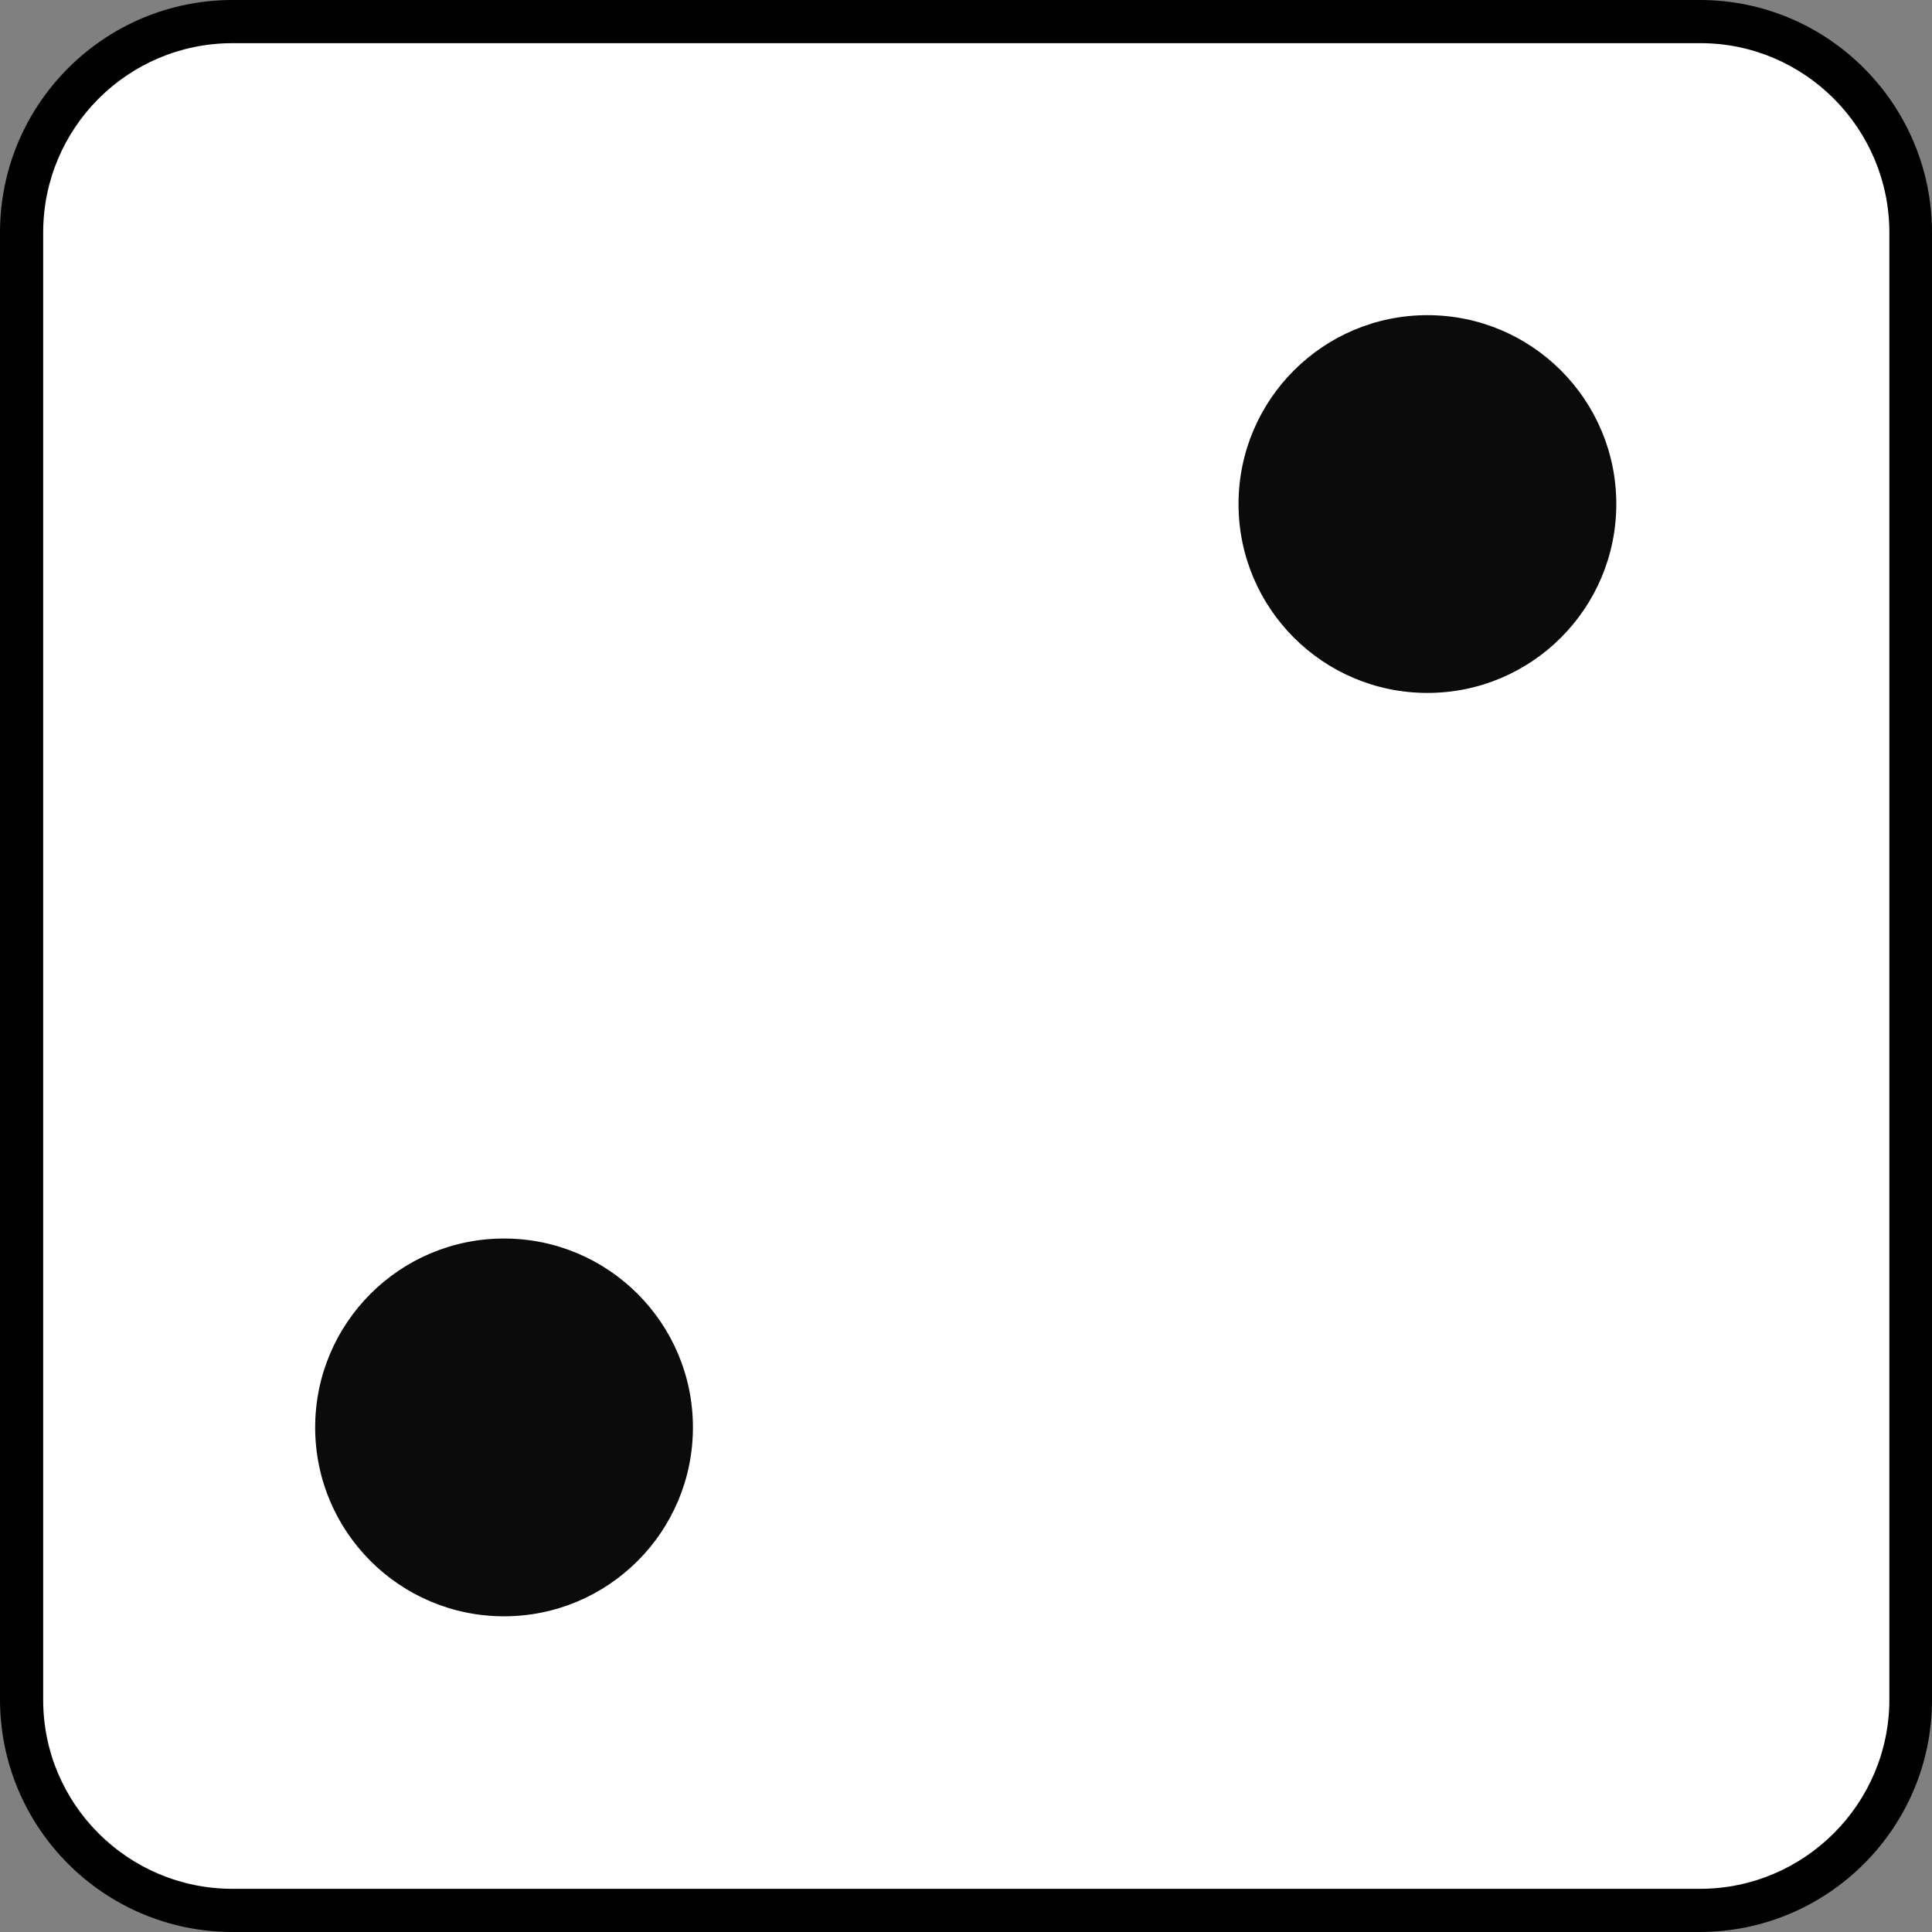
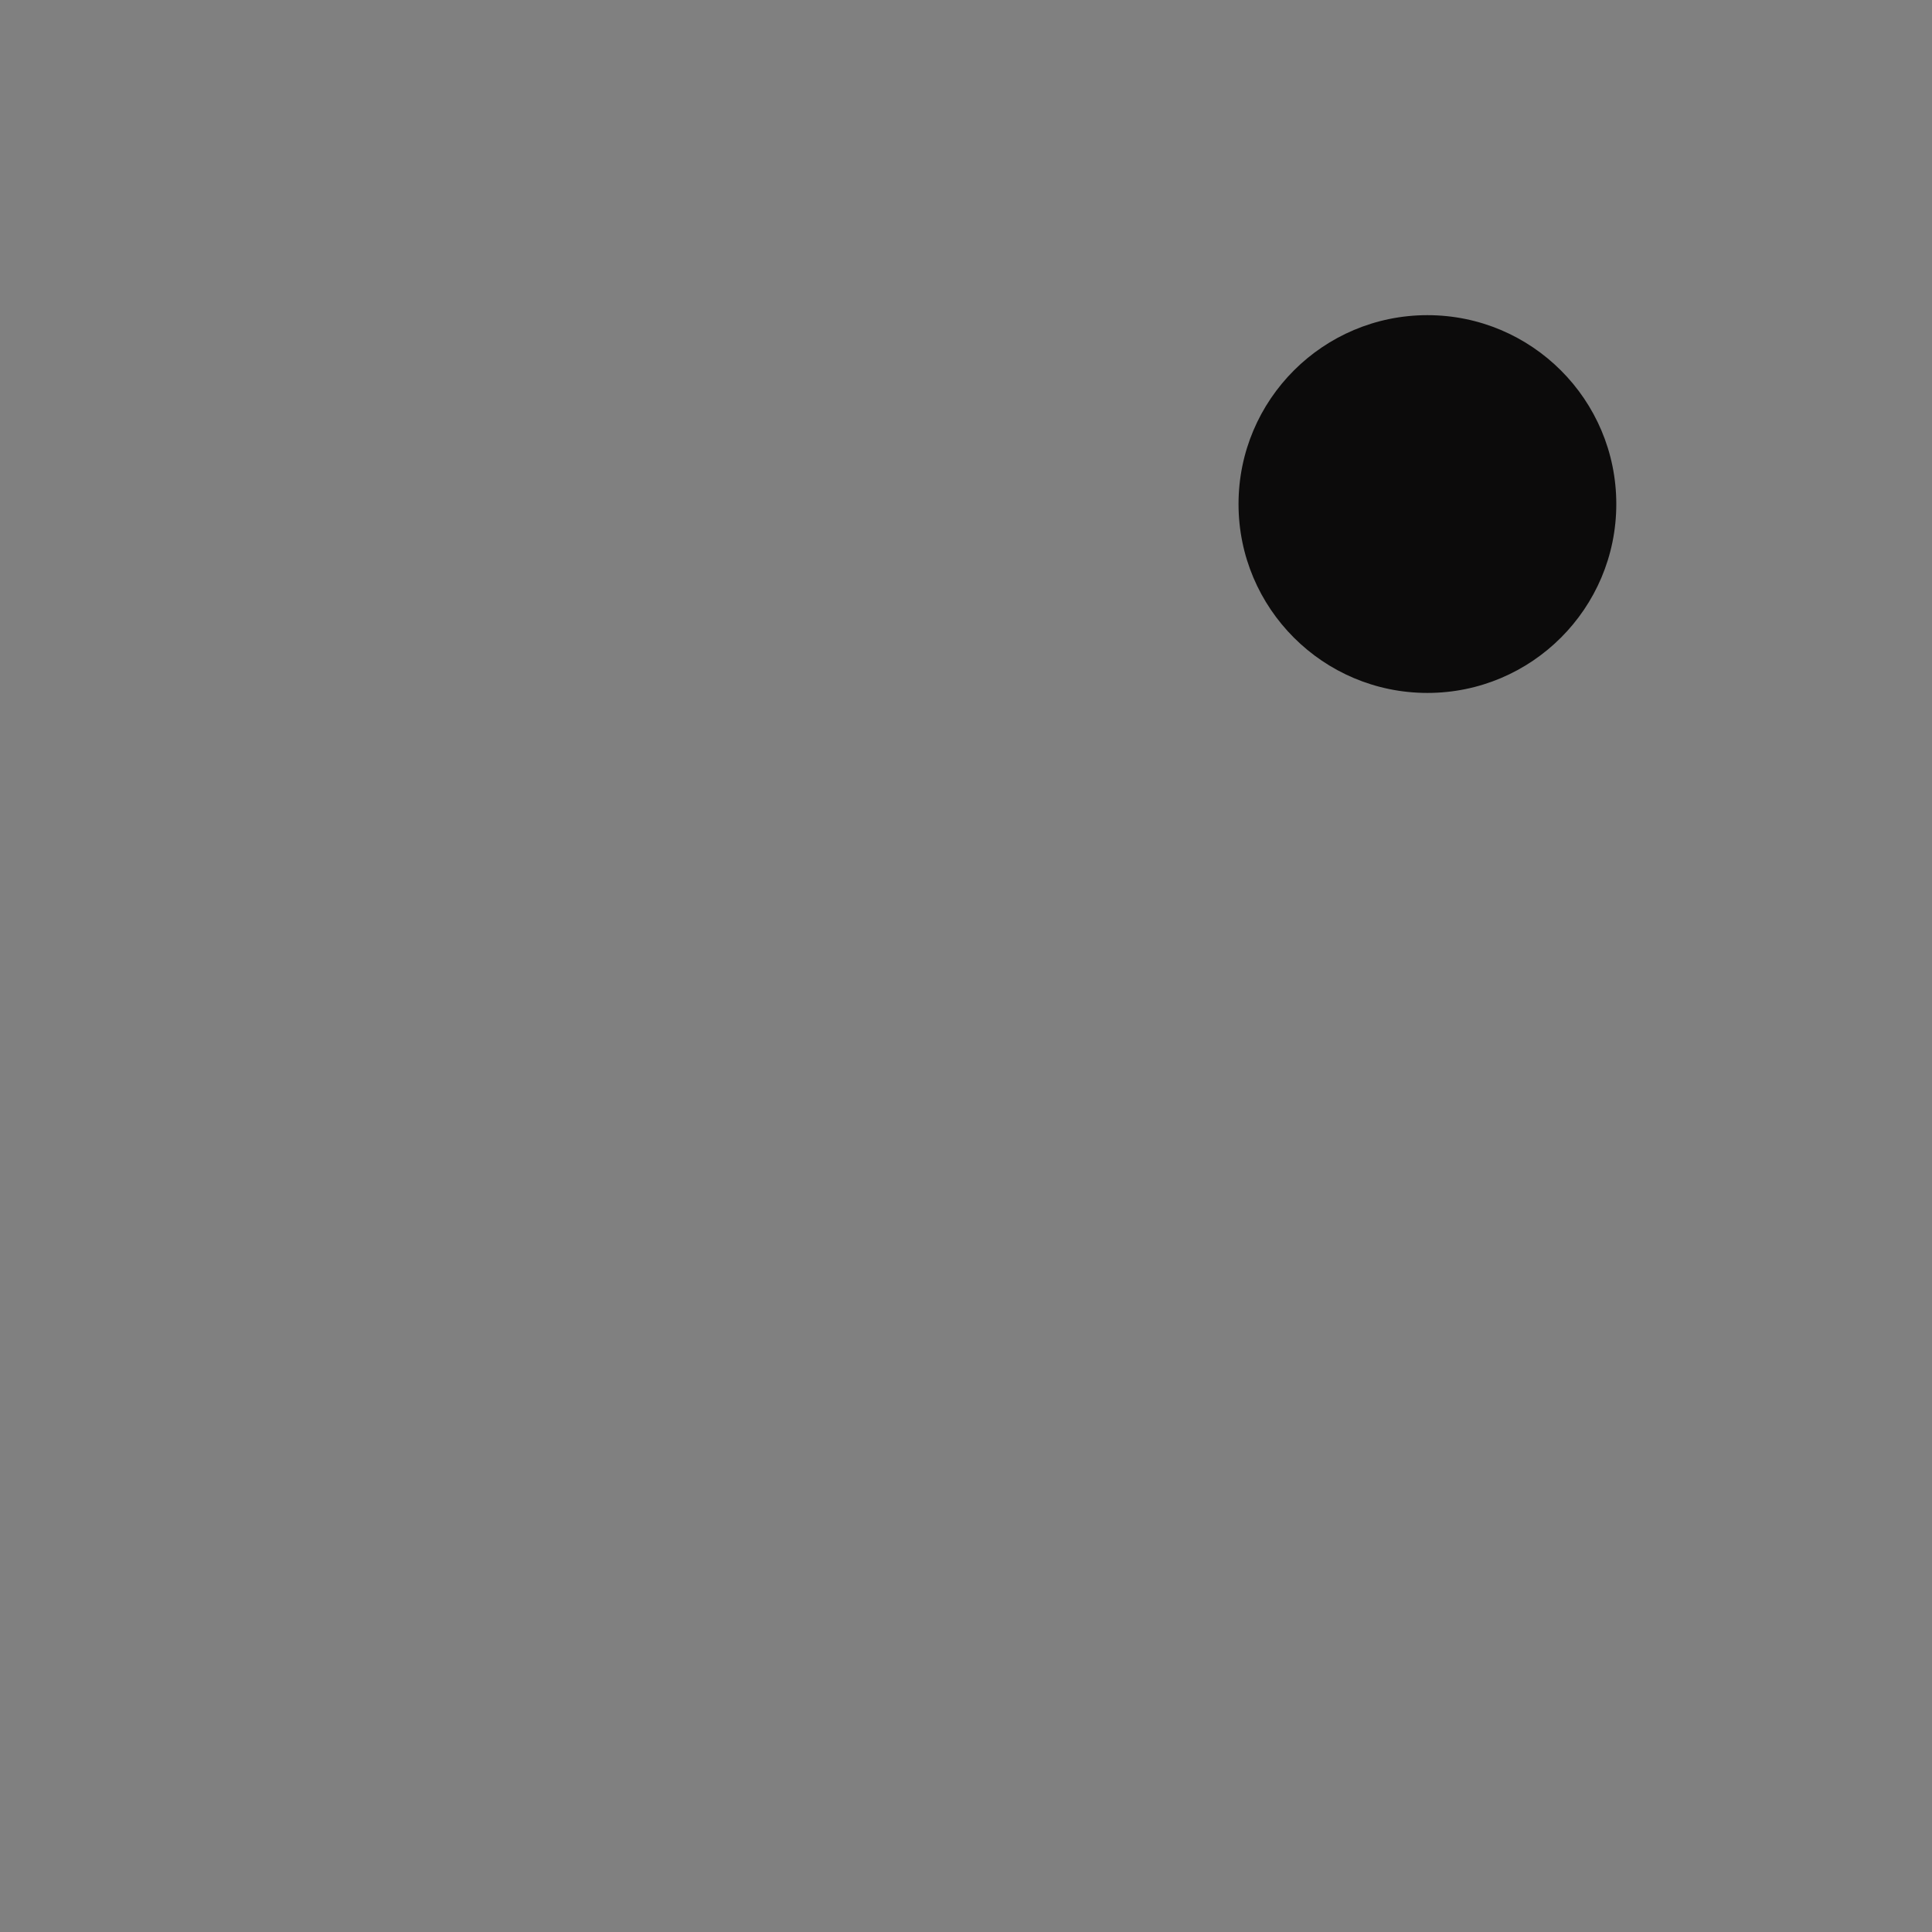
<svg xmlns="http://www.w3.org/2000/svg" height="358.0" preserveAspectRatio="xMidYMid meet" version="1.0" viewBox="0.0 0.0 358.0 358.0" width="358.0" zoomAndPan="magnify">
  <rect x="0.0" y="0.0" width="358.0" height="358.0" fill="#808080" stroke="none" />
  <g id="change1_1">
-     <path d="M314.9,354H43.1C21.5,354,4,336.5,4,314.9V43.1C4,21.5,21.5,4,43.1,4h271.9C336.5,4,354,21.5,354,43.1v271.9 C354,336.5,336.5,354,314.9,354z" fill="#FFF" />
-   </g>
+     </g>
  <g id="change2_1">
-     <path d="M314.9,358H43.1C19.3,358,0,338.7,0,314.9V43.1C0,19.3,19.3,0,43.1,0h271.9C338.7,0,358,19.3,358,43.1v271.9 C358,338.7,338.7,358,314.9,358z M43.1,8C23.7,8,8,23.7,8,43.1v271.9C8,334.3,23.7,350,43.1,350h271.9c19.3,0,35.1-15.7,35.1-35.1 V43.1c0-19.3-15.7-35.1-35-35.1H43.1z" fill="inherit" />
-   </g>
+     </g>
  <g id="change3_1">
    <circle cx="264.5" cy="93.4" fill="#0C0B0B" r="35" />
  </g>
  <g id="change3_2">
-     <circle cx="93.4" cy="264.5" fill="#0C0B0B" r="35" />
-   </g>
+     </g>
</svg>